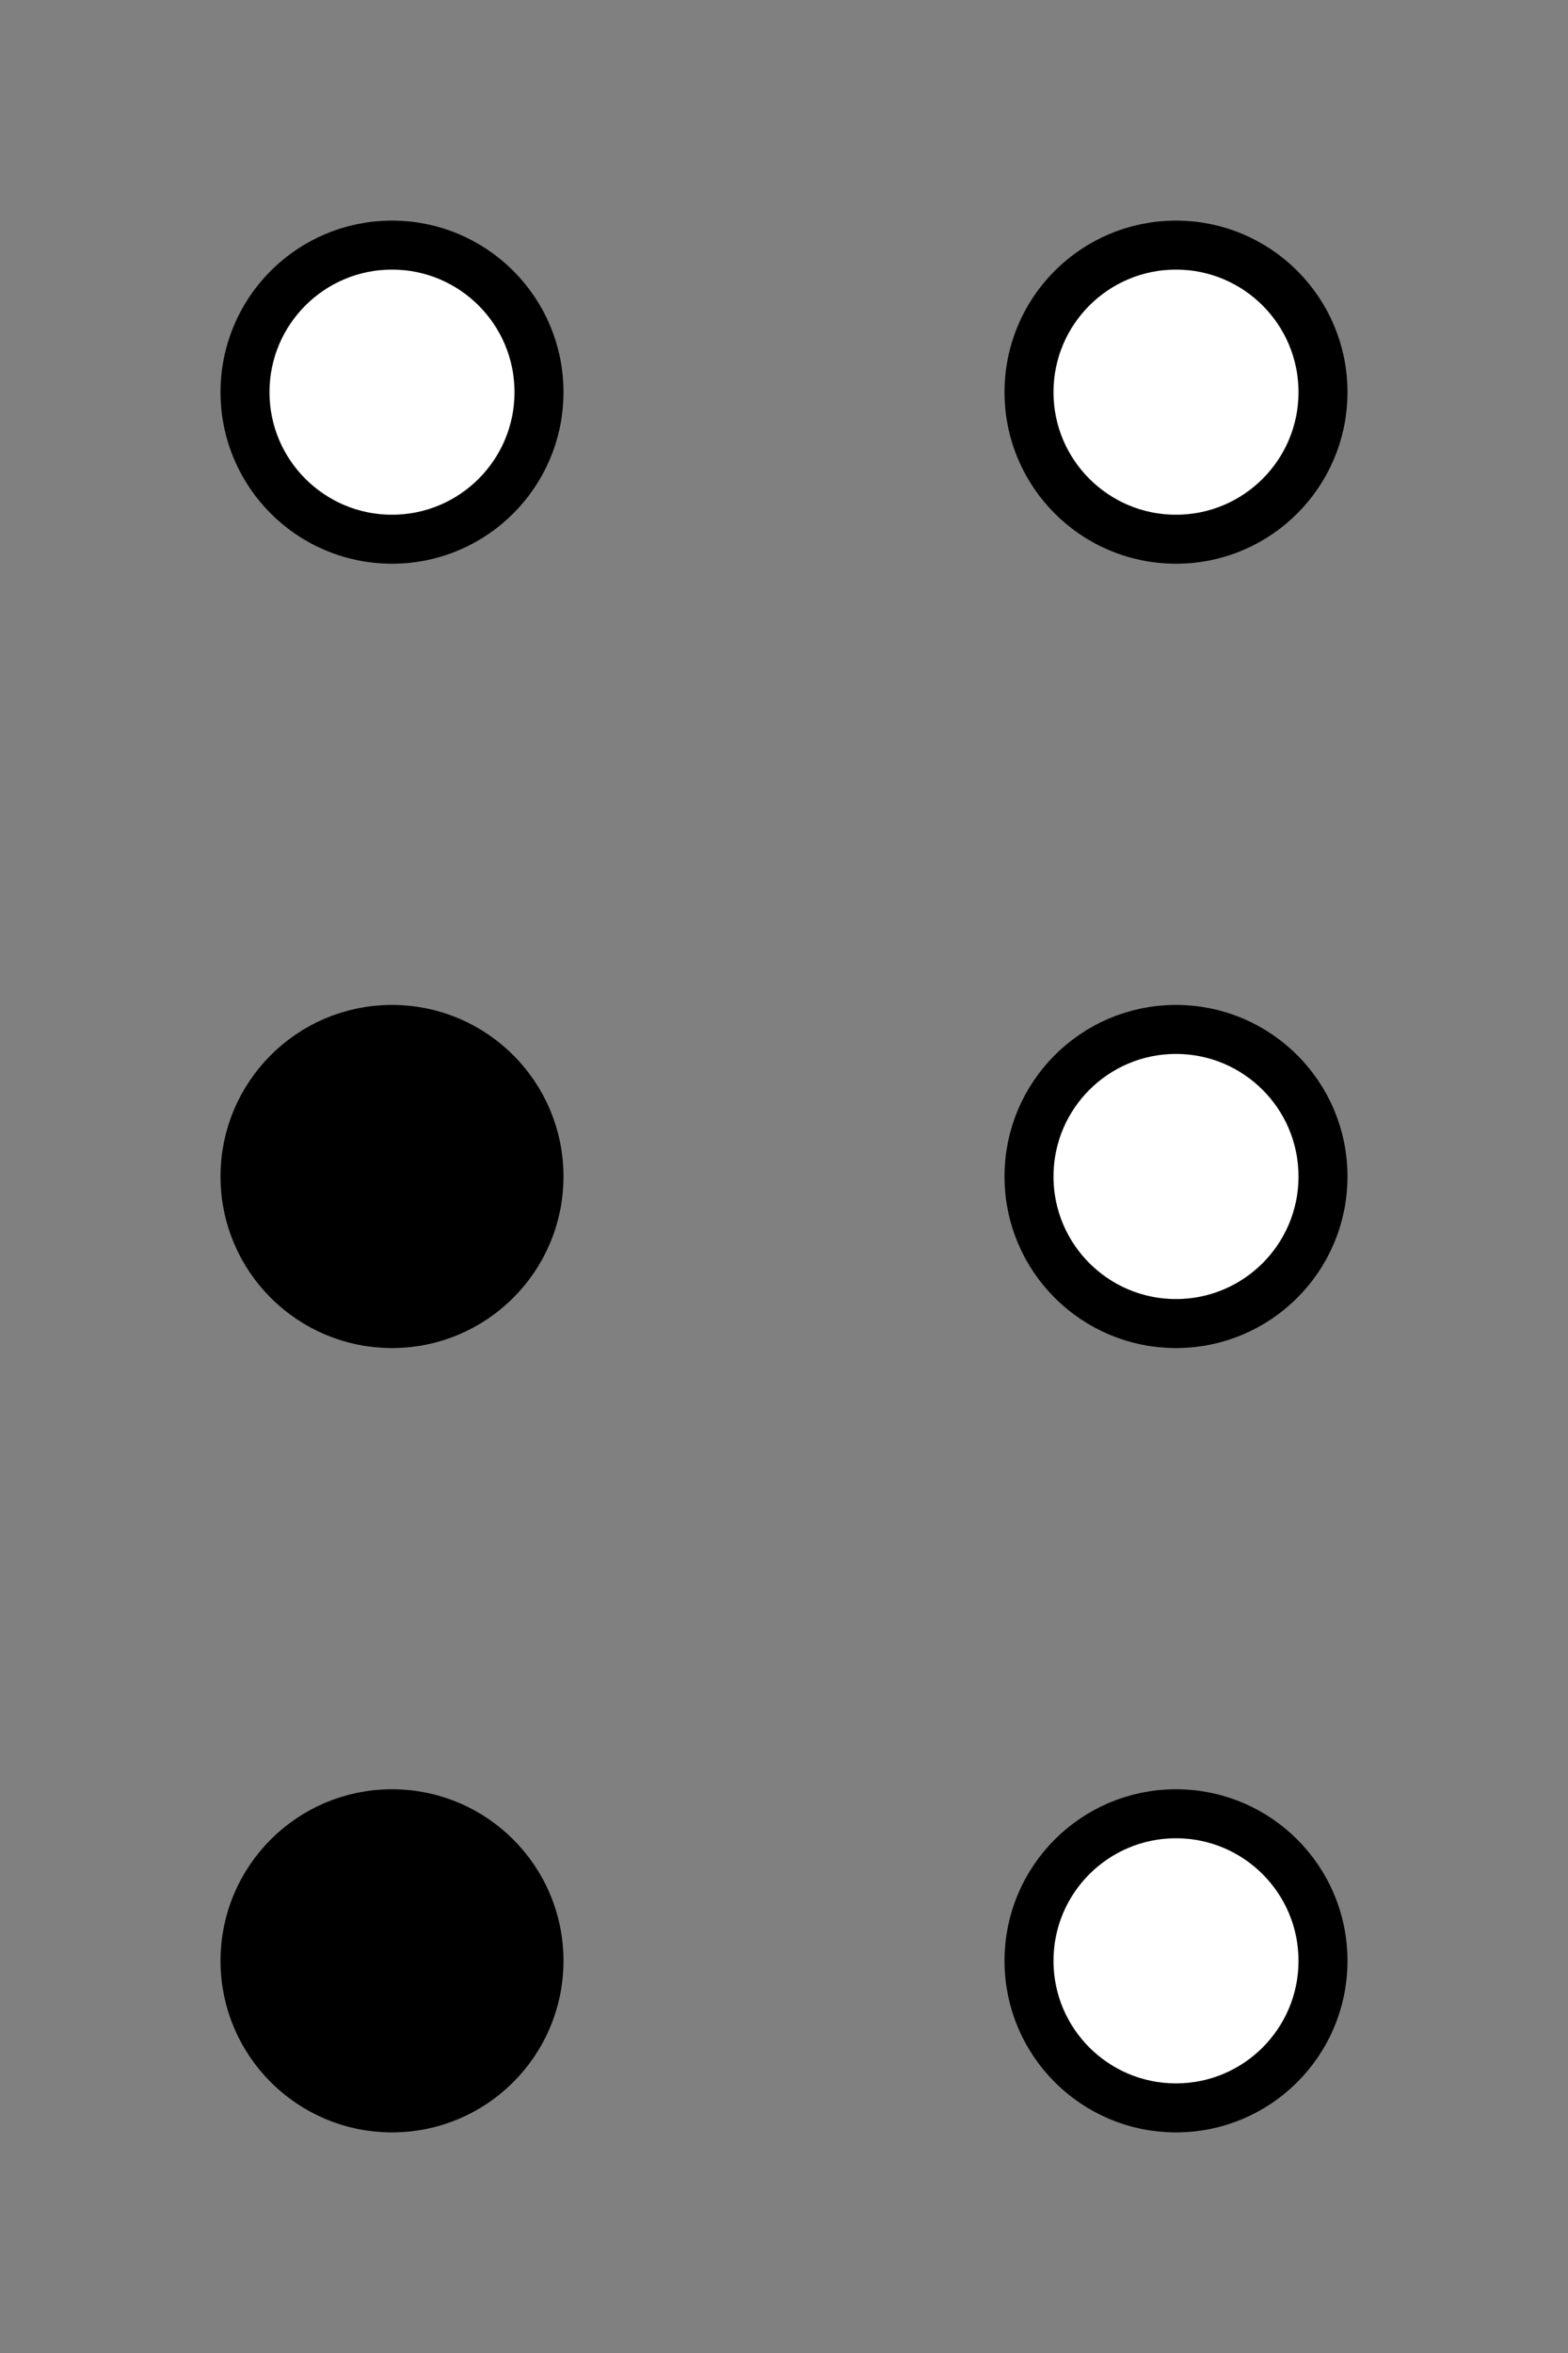
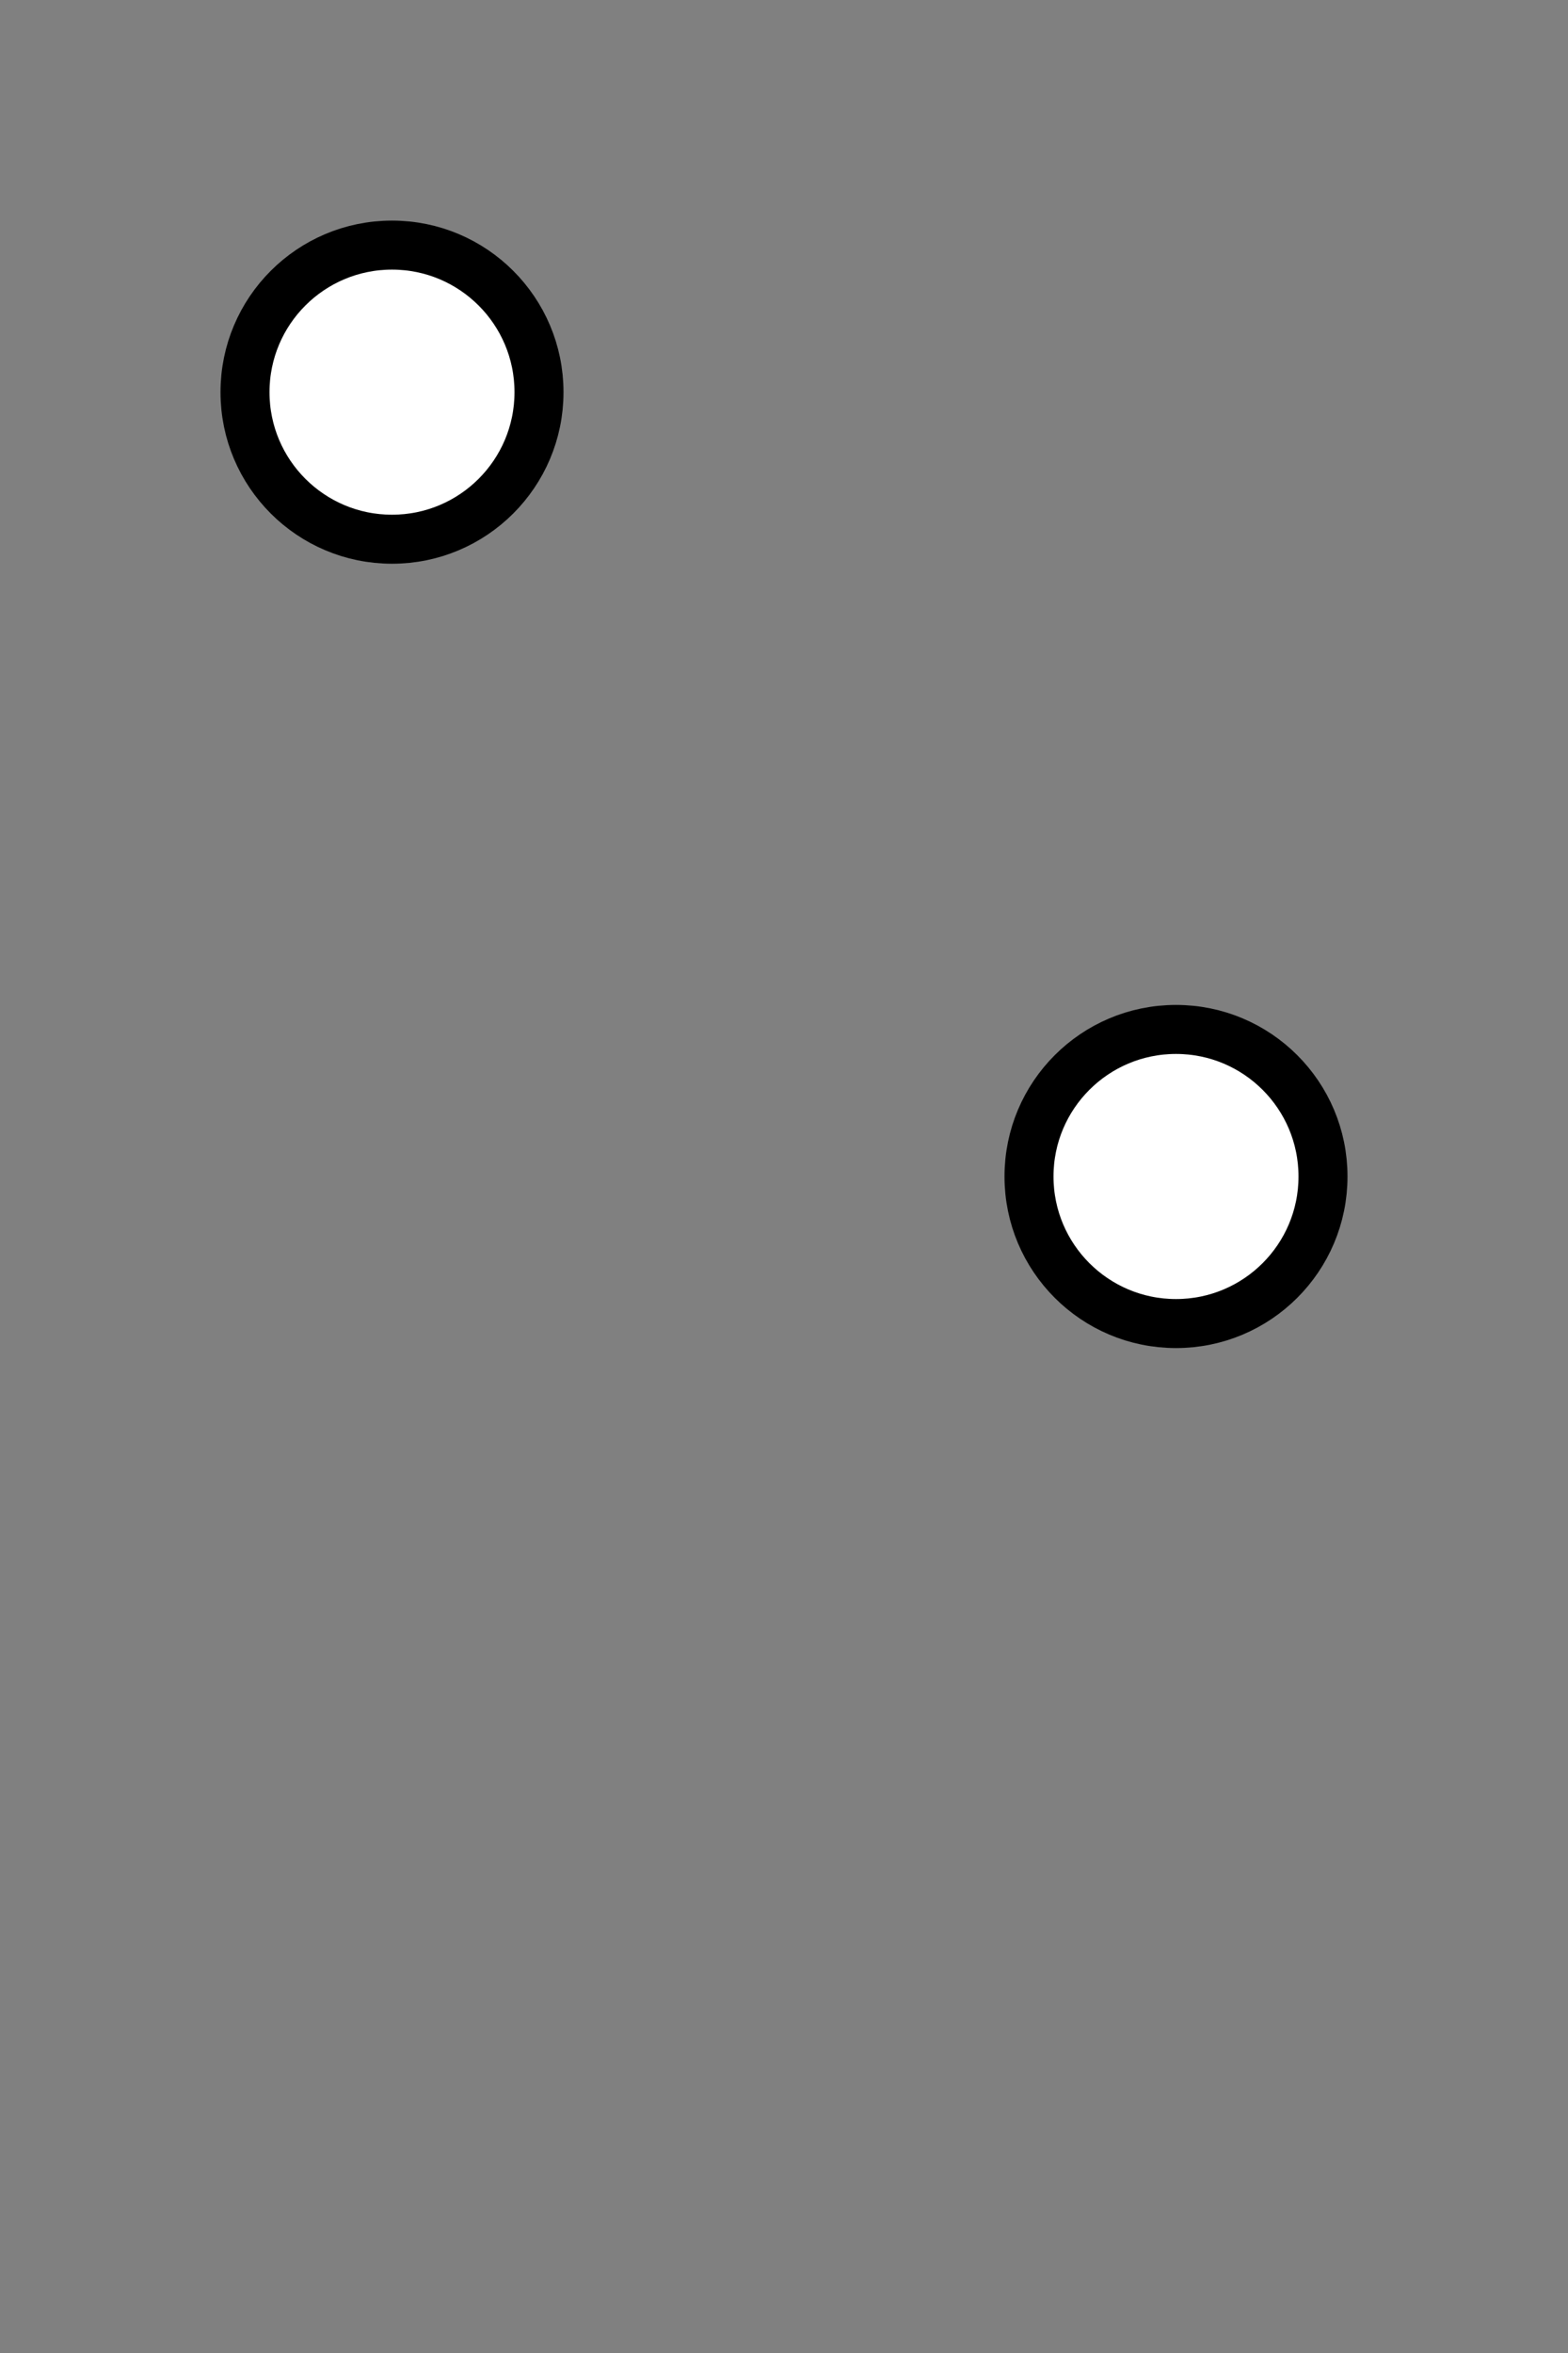
<svg xmlns="http://www.w3.org/2000/svg" width="64" height="96" viewBox="0 0 64 96">
  <rect x="0" y="0" width="64" height="96" fill="#808080" stroke="none" />
  <style>
    .dot { fill: #fff; stroke: #000; stroke-width: 2; }
    .on  { fill: #000; } /* 塗りつぶし（有効な点） */
  </style>
  <circle id="d1" class="dot" cx="16" cy="16" r="6" />
-   <circle id="d2" class="dot on" cx="16" cy="48" r="6" />
-   <circle id="d3" class="dot on" cx="16" cy="80" r="6" />
-   <circle id="d4" class="dot" cx="48" cy="16" r="6" />
  <circle id="d5" class="dot" cx="48" cy="48" r="6" />
-   <circle id="d6" class="dot" cx="48" cy="80" r="6" />
</svg>